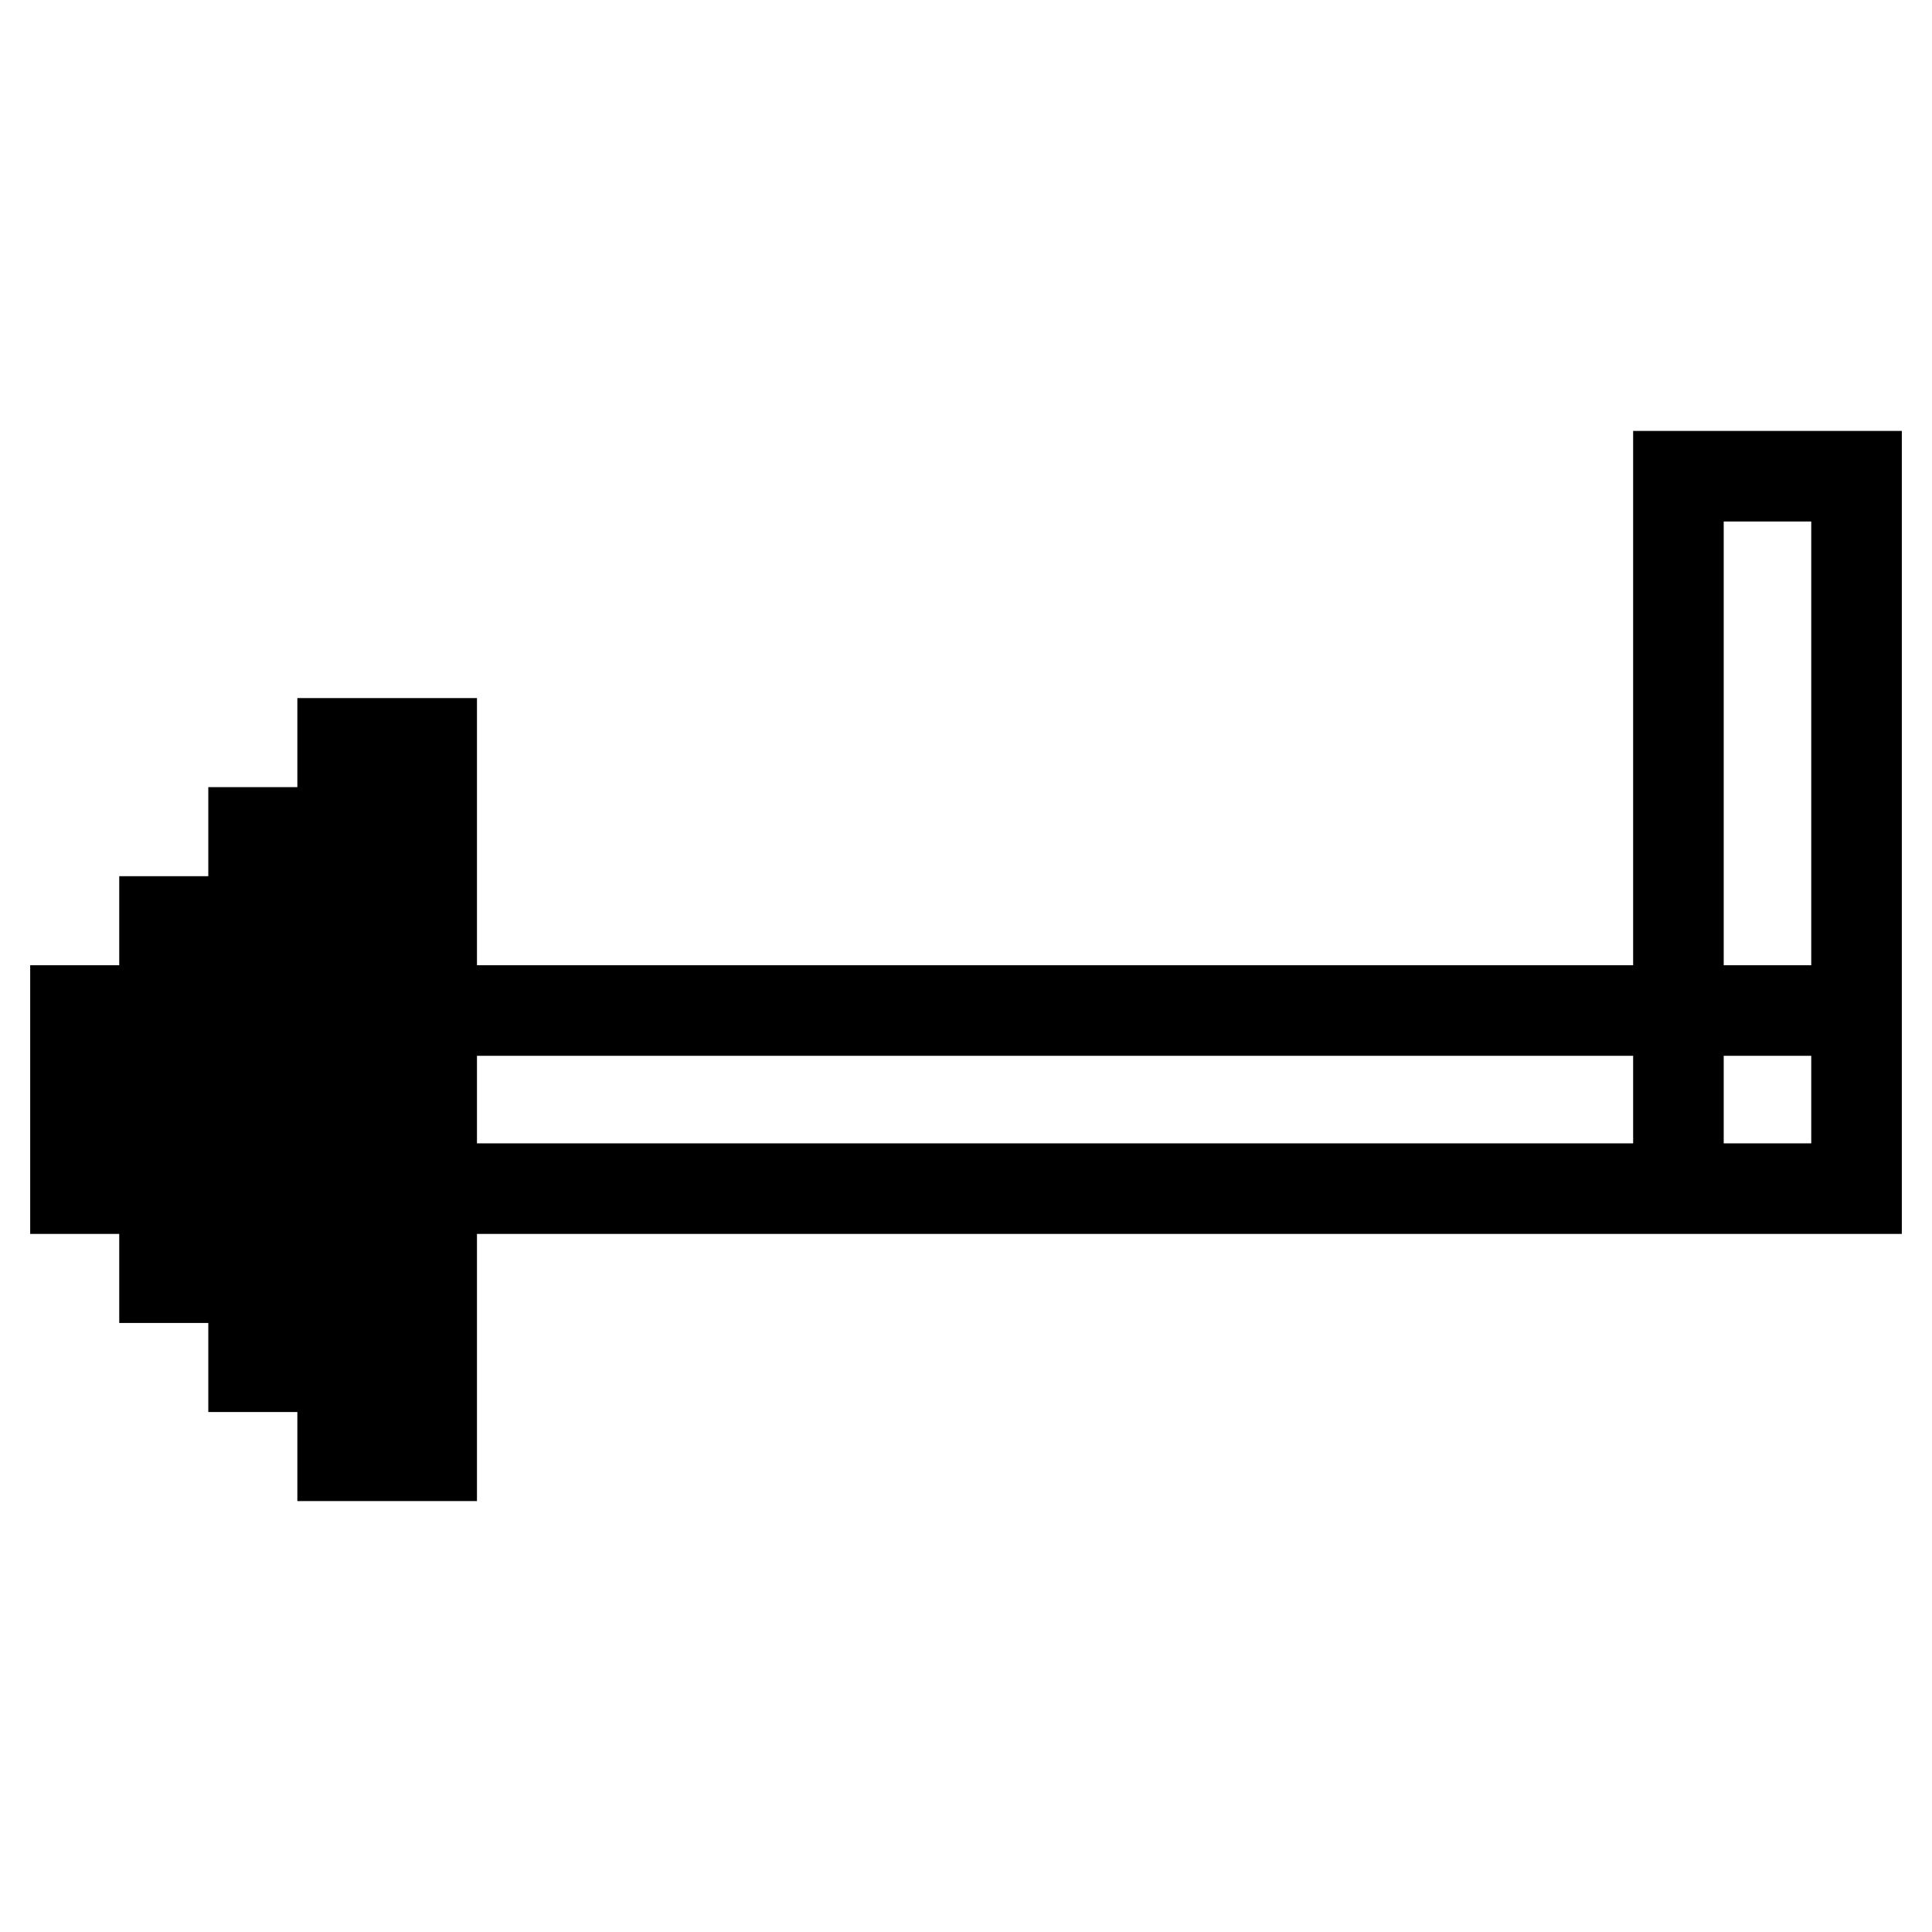
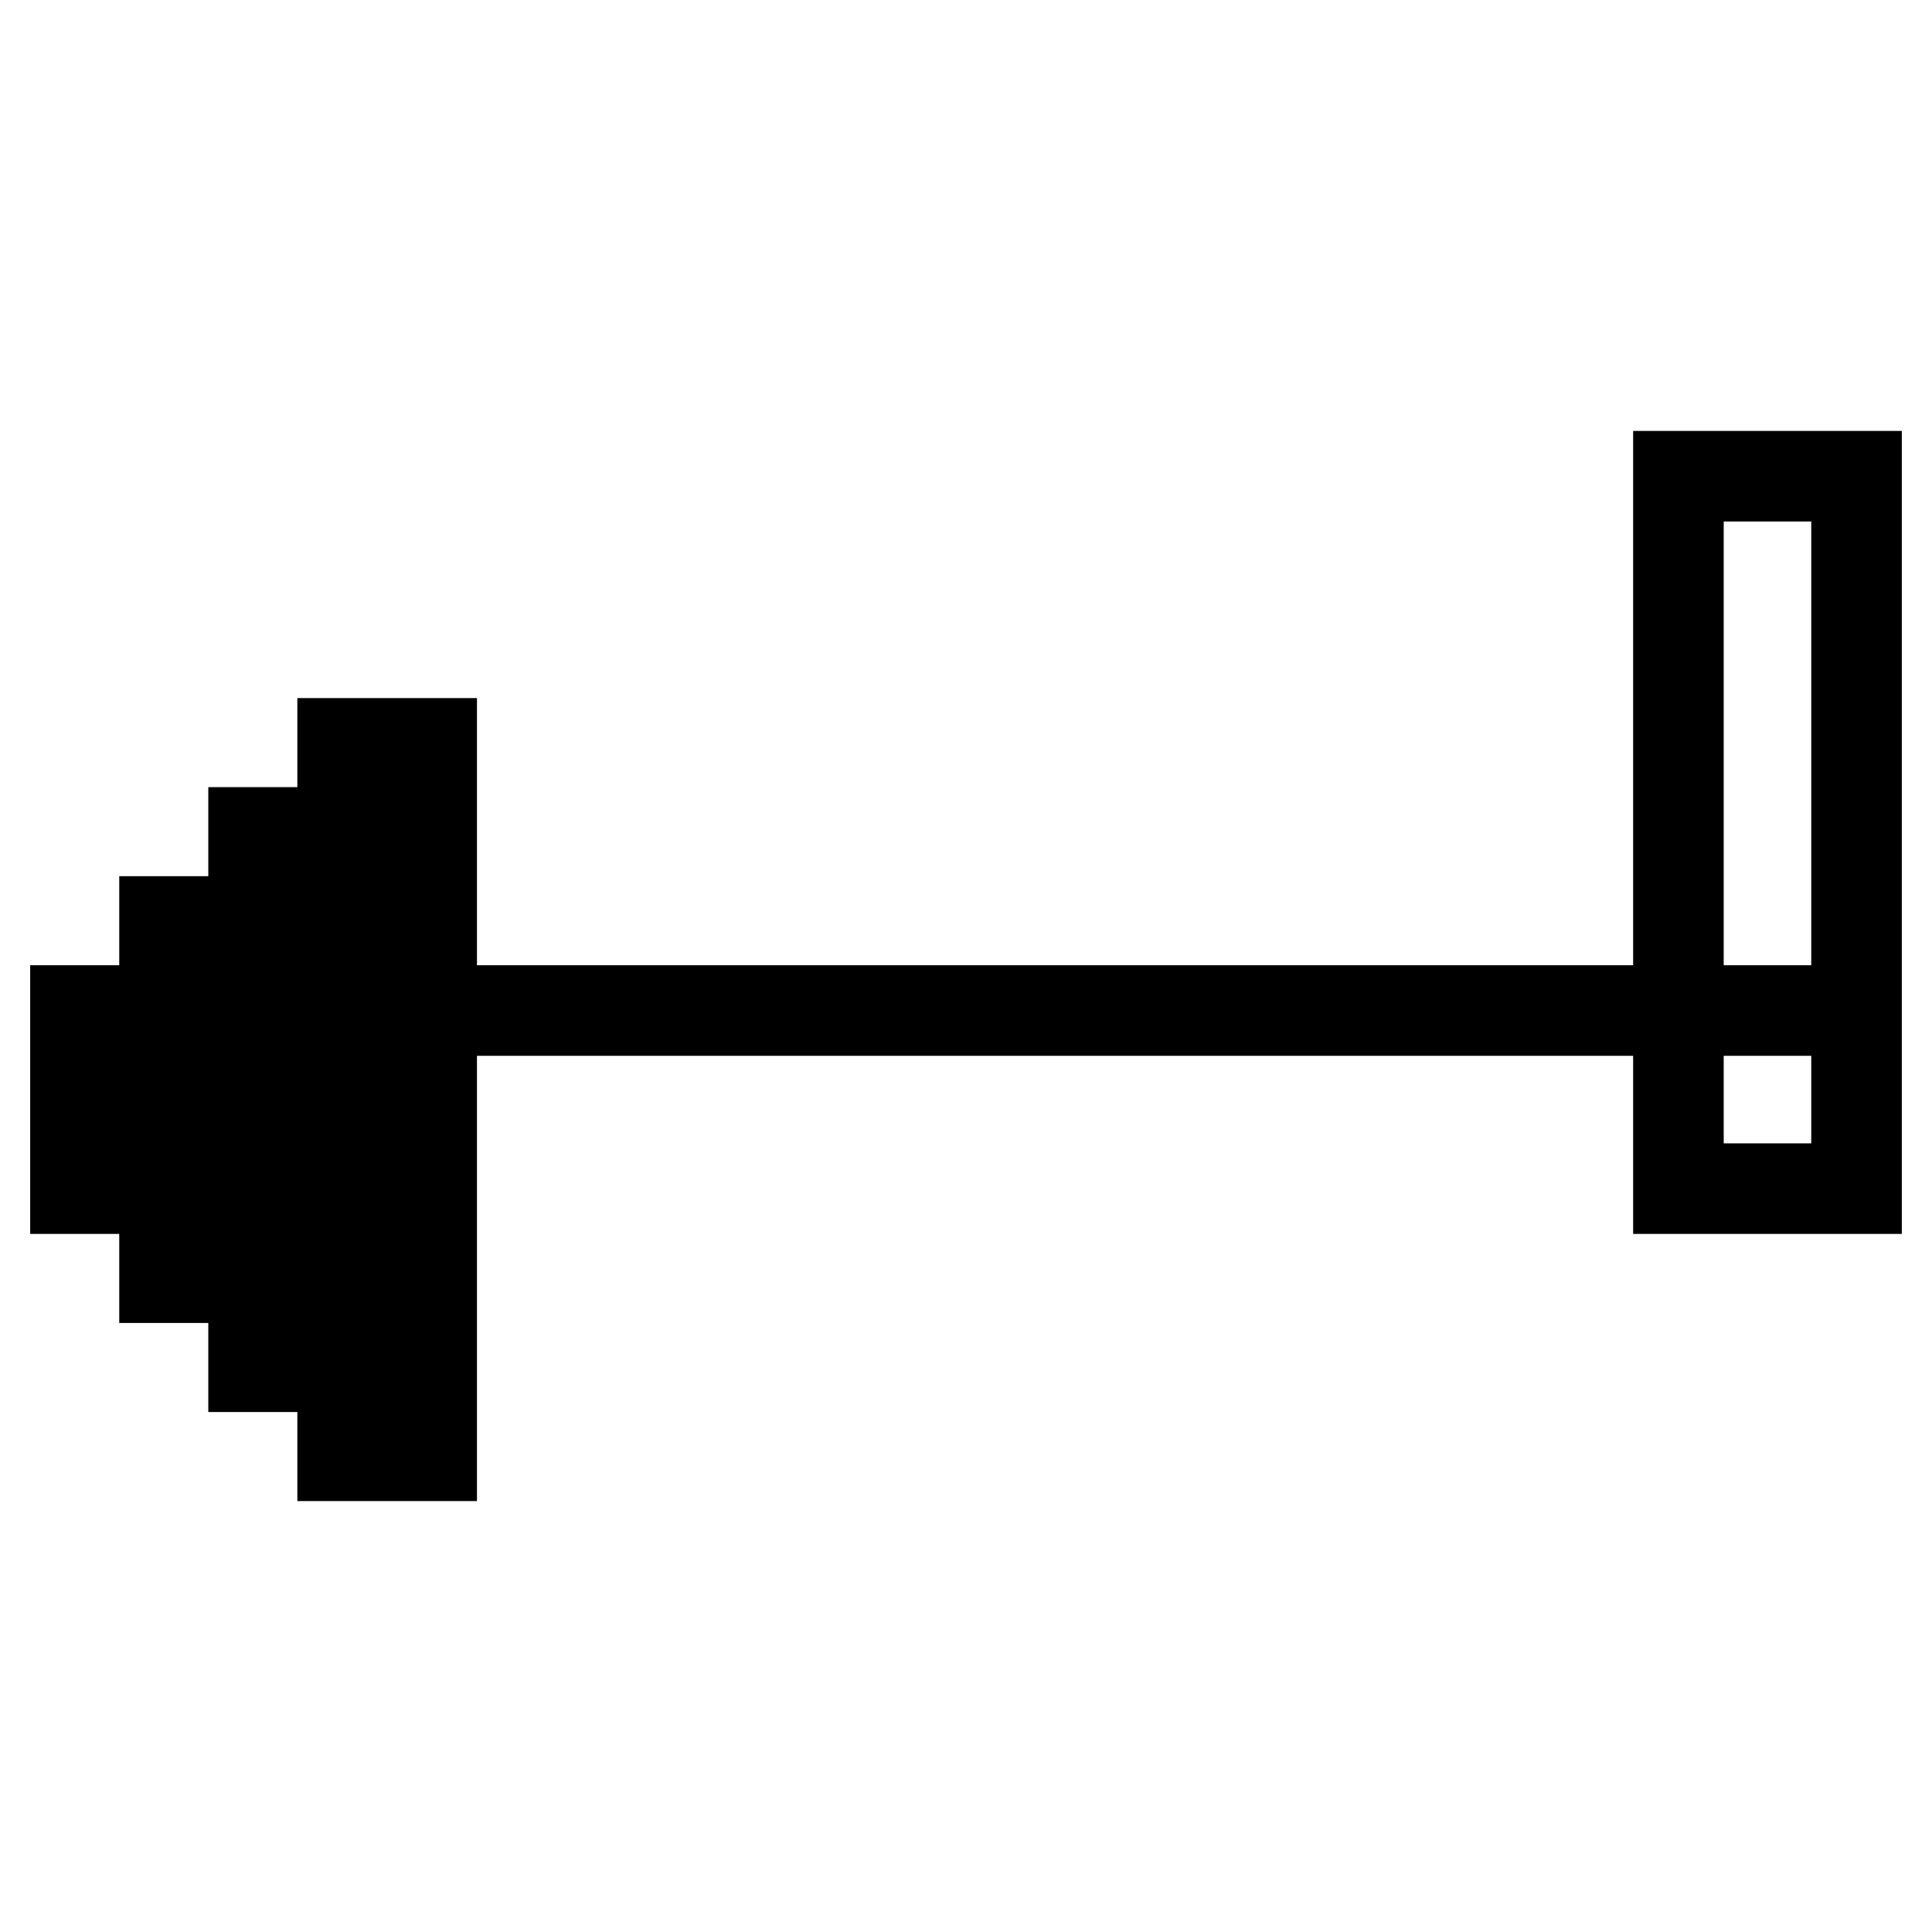
<svg xmlns="http://www.w3.org/2000/svg" version="1.1" x="0px" y="0px" viewBox="0 0 256 256" enable-background="new 0 0 256 256" xml:space="preserve">
  <g>
    <g>
-       <path stroke-width="12" fill-opacity="0" stroke="#000000" d="M57.2,157.5v-23.6H246v23.6H57.2L57.2,157.5z M222.4,157.5V63.1H246v94.4H222.4L222.4,157.5z M45.4,192.9V98.5h11.8v94.4H45.4L45.4,192.9z M33.6,181.1v-70.8h11.8v70.8H33.6L33.6,181.1z M21.8,169.3v-47.2h11.8v47.2H21.8L21.8,169.3z M10,157.5v-23.6h11.8v23.6H10L10,157.5z" />
+       <path stroke-width="12" fill-opacity="0" stroke="#000000" d="M57.2,157.5v-23.6H246H57.2L57.2,157.5z M222.4,157.5V63.1H246v94.4H222.4L222.4,157.5z M45.4,192.9V98.5h11.8v94.4H45.4L45.4,192.9z M33.6,181.1v-70.8h11.8v70.8H33.6L33.6,181.1z M21.8,169.3v-47.2h11.8v47.2H21.8L21.8,169.3z M10,157.5v-23.6h11.8v23.6H10L10,157.5z" />
    </g>
  </g>
</svg>